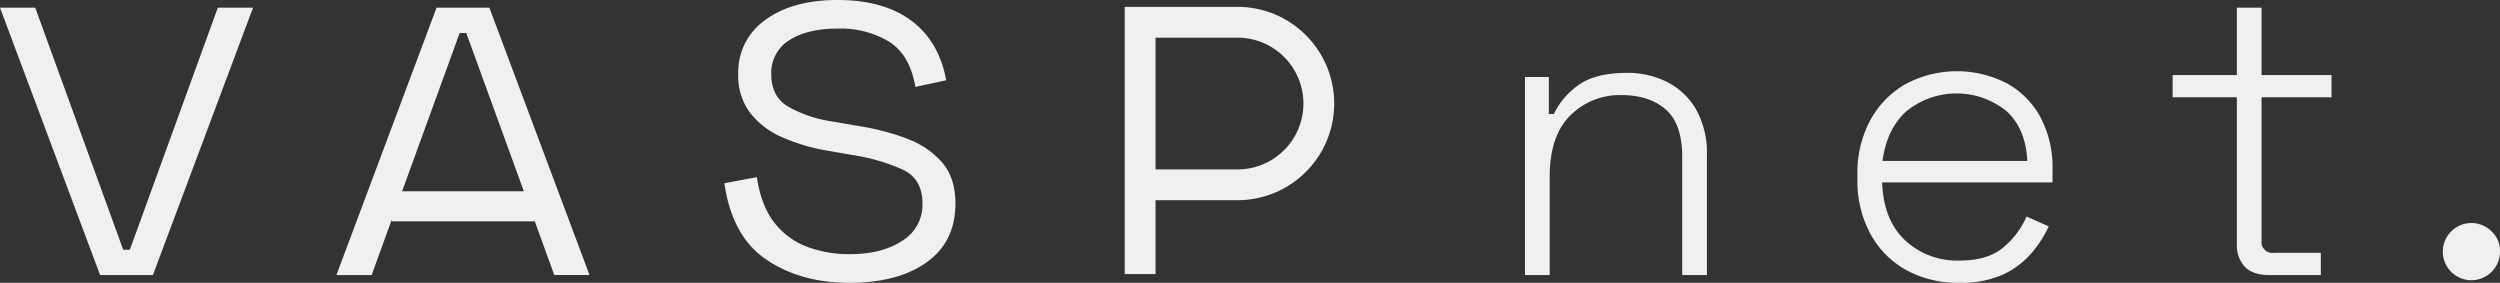
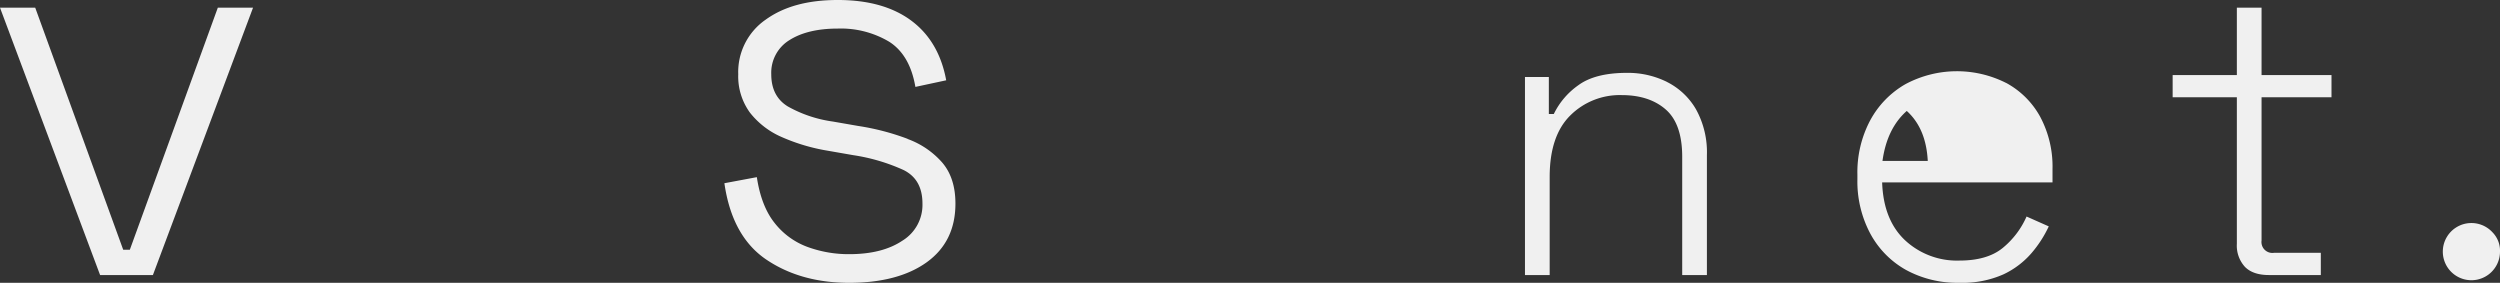
<svg xmlns="http://www.w3.org/2000/svg" width="601.19" height="68.01" viewBox="0 0 601.19 68.01">
  <rect x="0" y="0" width="601.19" height="68.01" fill="#333333" stroke="none" />
  <g id="logo-type-white-may2023" transform="translate(-60.85 -59.7)">
    <path id="Caminho_29634" data-name="Caminho 29634" d="M92.07,119.76H90.48L69.32,61.55H60.85l24.07,64.29h12.7L121.7,61.55h-8.47Z" fill="#f0f0f0" />
-     <path id="Caminho_29635" data-name="Caminho 29635" d="M165.83,61.55l-24.08,64.29h8.47l4.84-13.31v.4H189.4v-.14l4.74,13.04h8.47L178.53,61.54h-12.7Zm-8.28,44.14,13.84-38.05h1.59l13.84,38.05H157.56Z" fill="#f0f0f0" />
    <path id="Caminho_29636" data-name="Caminho 29636" d="M279.14,93.1a58.725,58.725,0,0,0-11.91-3.11l-6.09-1.06a30.63,30.63,0,0,1-10.85-3.64q-3.975-2.445-3.97-7.74a9.178,9.178,0,0,1,4.37-8.2q4.365-2.775,11.64-2.78a22.7,22.7,0,0,1,12.37,3.18q4.965,3.18,6.28,10.85l7.41-1.59q-1.725-9.39-8.4-14.35T262.33,59.7c-7.32,0-13.03,1.59-17.4,4.76a15.31,15.31,0,0,0-6.55,13.1,14.8,14.8,0,0,0,2.84,9.26,19.586,19.586,0,0,0,7.74,5.89,45.848,45.848,0,0,0,10.98,3.24l6.08,1.06a45.557,45.557,0,0,1,12.1,3.57q4.56,2.25,4.56,8.07a10.1,10.1,0,0,1-4.83,8.93q-4.83,3.24-12.77,3.24a28.735,28.735,0,0,1-9.99-1.72,17.9,17.9,0,0,1-7.94-5.75q-3.24-4.035-4.3-11.05l-7.8,1.46q1.845,12.825,10.12,18.39t19.91,5.56c7.76,0,14.07-1.65,18.65-4.96s6.88-8,6.88-14.09q0-6.09-3.11-9.79a20.227,20.227,0,0,0-8.4-5.75Z" fill="#f0f0f0" />
    <path id="Caminho_29637" data-name="Caminho 29637" d="M461.72,79.4a21.165,21.165,0,0,0-9.6-2.18q-7.725,0-11.78,3.02a18.094,18.094,0,0,0-5.84,6.88h-1.19V78.21h-5.74v47.64h5.94V102.26q0-9.885,4.95-14.79a16.855,16.855,0,0,1,12.37-4.9q6.63,0,10.59,3.46t3.96,11.38v28.44h5.94V97.02a21.314,21.314,0,0,0-2.62-11.03,16.728,16.728,0,0,0-6.98-6.58Z" fill="#f0f0f0" />
-     <path id="Caminho_29638" data-name="Caminho 29638" d="M543.28,79.65a26.231,26.231,0,0,0-24.24.3,22.088,22.088,0,0,0-8.46,8.71,26.589,26.589,0,0,0-3.07,13.01v1.19a26.636,26.636,0,0,0,3.07,12.96,21.872,21.872,0,0,0,8.56,8.76,25.709,25.709,0,0,0,12.91,3.12,24.171,24.171,0,0,0,10.59-2.03,20.369,20.369,0,0,0,6.78-5.15,28.018,28.018,0,0,0,4.11-6.38l-5.34-2.37a20.329,20.329,0,0,1-5.69,7.52c-2.47,2.04-5.96,3.07-10.44,3.07a18.325,18.325,0,0,1-13.11-4.9q-5.19-4.9-5.49-13.9h40.97v-3.17a25.41,25.41,0,0,0-2.97-12.62,20.37,20.37,0,0,0-8.16-8.12ZM513.54,98.4q1.08-7.815,5.84-12.02a19.122,19.122,0,0,1,23.94,0q4.65,4.2,5.05,12.02H513.54Z" fill="#f0f0f0" />
+     <path id="Caminho_29638" data-name="Caminho 29638" d="M543.28,79.65a26.231,26.231,0,0,0-24.24.3,22.088,22.088,0,0,0-8.46,8.71,26.589,26.589,0,0,0-3.07,13.01v1.19a26.636,26.636,0,0,0,3.07,12.96,21.872,21.872,0,0,0,8.56,8.76,25.709,25.709,0,0,0,12.91,3.12,24.171,24.171,0,0,0,10.59-2.03,20.369,20.369,0,0,0,6.78-5.15,28.018,28.018,0,0,0,4.11-6.38l-5.34-2.37a20.329,20.329,0,0,1-5.69,7.52c-2.47,2.04-5.96,3.07-10.44,3.07a18.325,18.325,0,0,1-13.11-4.9q-5.19-4.9-5.49-13.9h40.97v-3.17a25.41,25.41,0,0,0-2.97-12.62,20.37,20.37,0,0,0-8.16-8.12ZM513.54,98.4q1.08-7.815,5.84-12.02q4.65,4.2,5.05,12.02H513.54Z" fill="#f0f0f0" />
    <path id="Caminho_29639" data-name="Caminho 29639" d="M604.7,61.55h-5.94v16.2H583.32v5.34h15.44v35.23a7.579,7.579,0,0,0,1.93,5.54q1.935,1.98,5.79,1.98h12.47V120.5H607.67a2.625,2.625,0,0,1-2.97-2.97V83.09h16.82V77.75H604.7V61.55Z" fill="#f0f0f0" />
    <path id="Caminho_29640" data-name="Caminho 29640" d="M660.22,115.55a6.876,6.876,0,1,0,1.82,4.66A6.323,6.323,0,0,0,660.22,115.55Z" fill="#f0f0f0" />
-     <path id="Caminho_29641" data-name="Caminho 29641" d="M358.45,61.35H331.32V125.6h7.41V107.84h19.72a23.245,23.245,0,1,0,0-46.49Zm0,39.08H338.73V68.76h19.72a15.84,15.84,0,0,1,0,31.68Z" fill="#f0f0f0" />
  </g>
</svg>